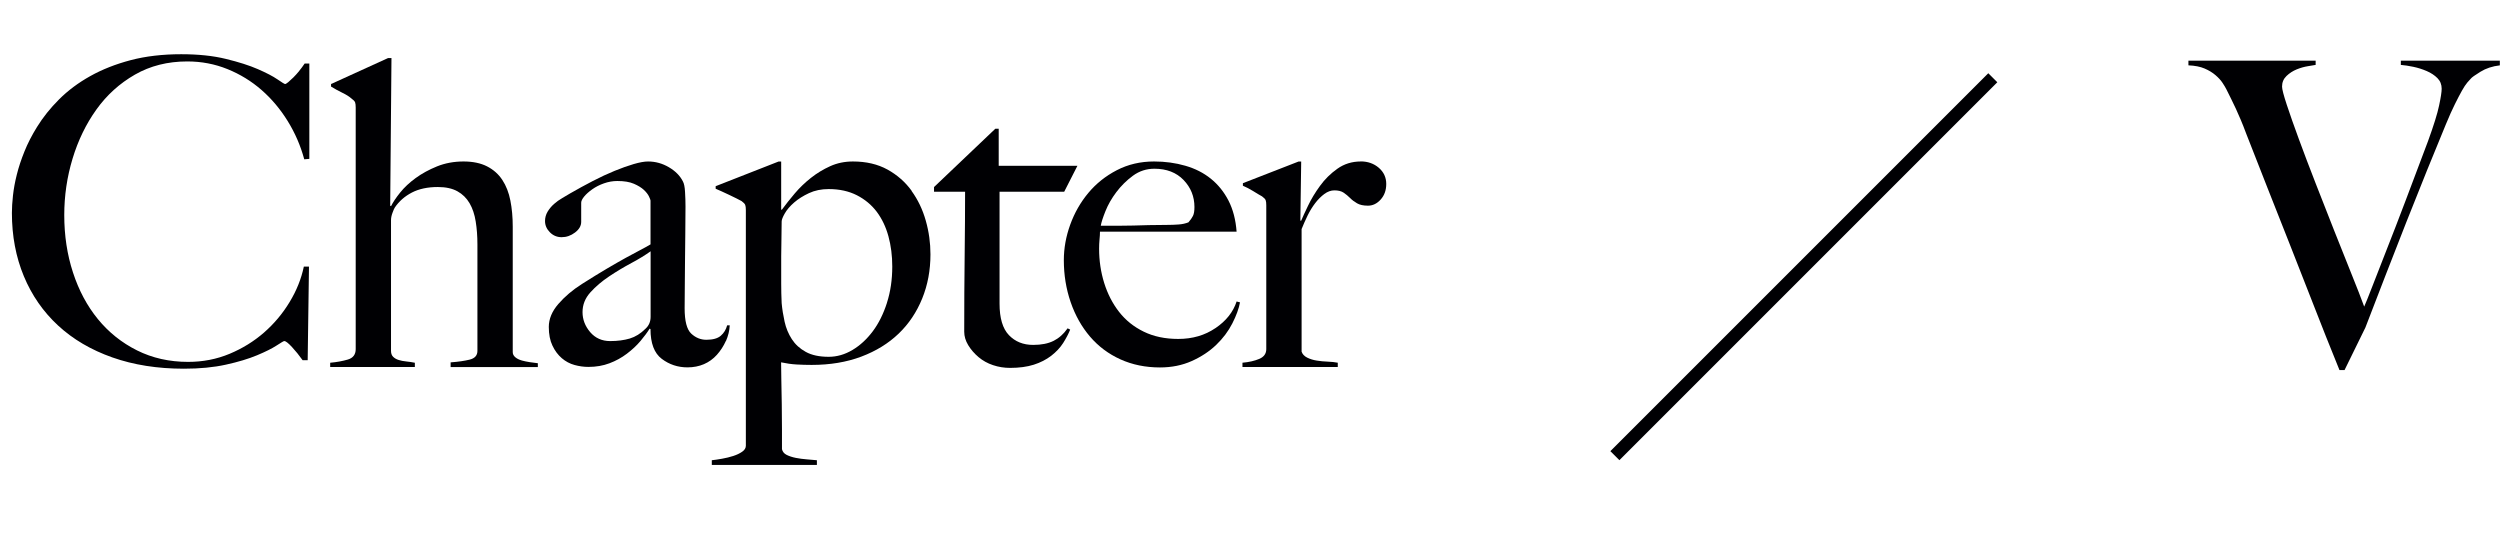
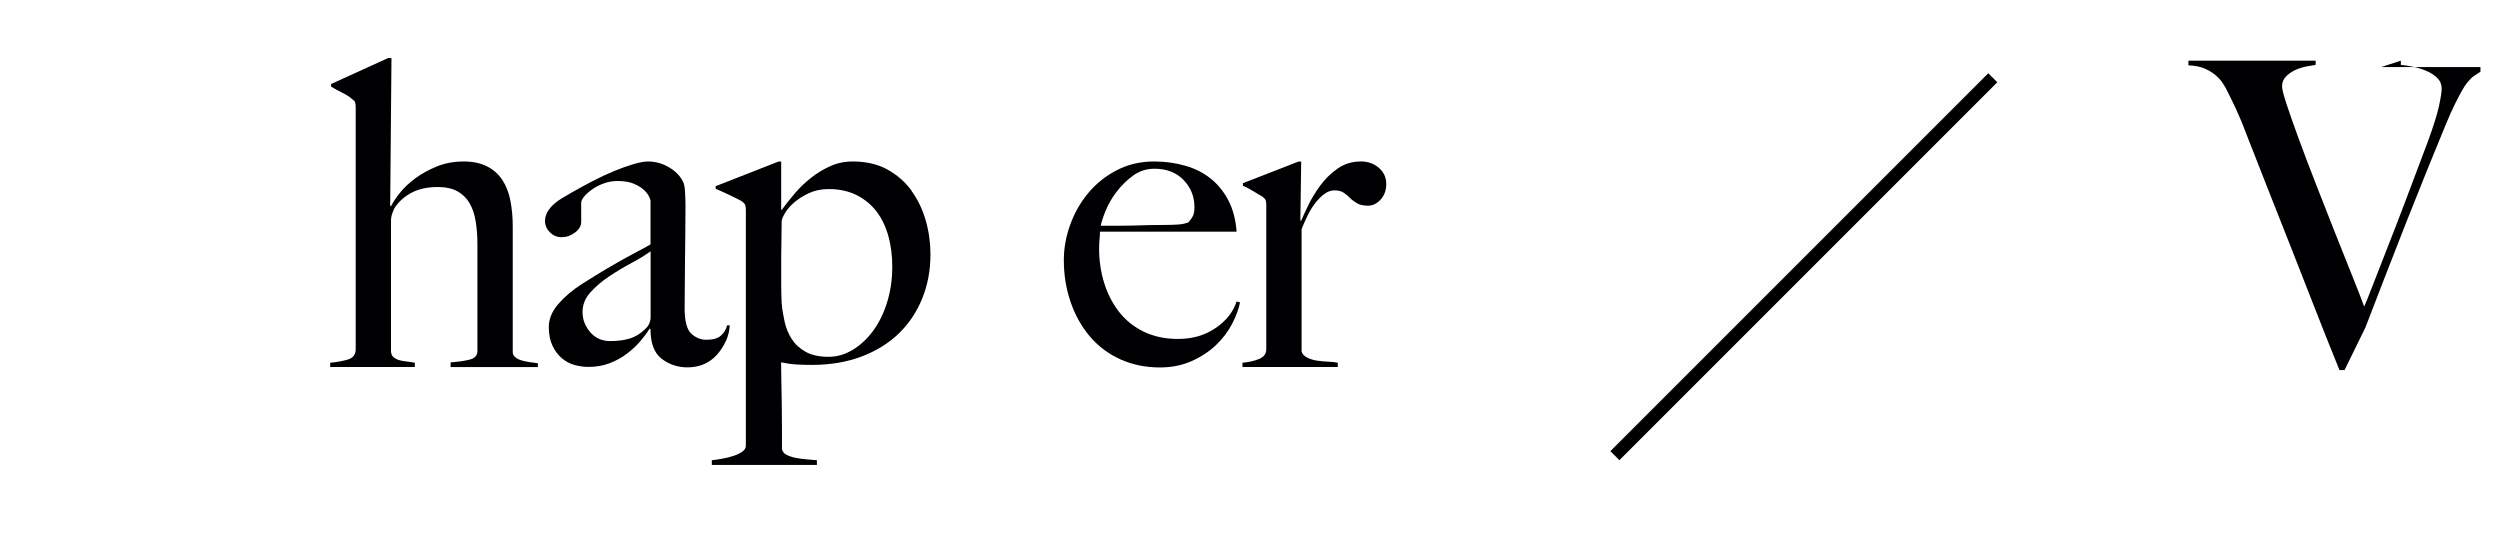
<svg xmlns="http://www.w3.org/2000/svg" version="1.1" viewBox="0 0 97.939 20.896">
  <defs>
    <style>
      .cls-1 {
        fill: #000003;
      }
    </style>
  </defs>
  <g>
    <g id="Layer_1">
      <g>
-         <path class="cls-1" d="M11.719,2.784c-.078.094-.153.178-.226.25s-.139.133-.199.183c-.061.05-.103.075-.125.075-.023,0-.123-.061-.301-.184-.178-.122-.434-.255-.767-.4s-.75-.278-1.251-.4c-.5-.123-1.083-.184-1.75-.184-.732,0-1.395.078-1.983.233s-1.116.364-1.583.625c-.467.261-.873.565-1.218.909-.345.345-.634.706-.866,1.083-.2.322-.365.642-.492.959-.128.317-.229.62-.3.909-.073.289-.122.561-.15.817-.028.255-.042.483-.042.683,0,.9.156,1.726.467,2.476.311.75.759,1.395,1.342,1.934.584.54,1.293.956,2.126,1.25s1.767.442,2.801.442c.622,0,1.173-.053,1.649-.159.478-.105.885-.228,1.218-.367.333-.139.589-.267.767-.383s.277-.175.301-.175c.055,0,.154.078.299.233.144.156.284.328.418.517h.199l.051-3.667h-.201c-.1.478-.285.942-.559,1.392-.272.45-.606.847-1,1.192-.395.344-.844.623-1.35.834s-1.048.316-1.625.316c-.734,0-1.4-.15-2.001-.45-.601-.3-1.111-.709-1.534-1.226-.422-.517-.747-1.125-.975-1.825-.229-.7-.342-1.45-.342-2.251,0-.756.108-1.492.325-2.209s.528-1.358.934-1.925.908-1.022,1.509-1.367c.6-.344,1.283-.517,2.051-.517.555,0,1.08.1,1.574.3s.94.473,1.334.817.736.75,1.025,1.217.506.967.65,1.5l.199-.017v-3.734h-.184c-.066.1-.139.197-.216.292Z" />
        <path class="cls-1" d="M20.437,14.12c-.1-.028-.184-.069-.25-.125s-.1-.122-.1-.2v-4.918c0-.367-.031-.706-.092-1.017-.06-.311-.166-.581-.315-.809-.149-.228-.349-.405-.599-.533-.248-.127-.557-.192-.922-.192-.376,0-.723.065-1.038.192-.315.128-.595.281-.839.459s-.445.367-.606.567c-.161.2-.28.378-.357.533l-.033-.017.05-5.785h-.134l-2.233,1.017v.1c.144.089.292.169.441.242.15.072.27.147.358.225.078.056.125.105.143.15.016.044.024.111.024.2v9.468c0,.211-.102.348-.309.409s-.436.102-.691.125v.167h3.317v-.167c-.111-.022-.223-.039-.334-.05-.111-.011-.211-.03-.3-.058s-.161-.069-.217-.125-.083-.133-.083-.233v-5.118c0-.089.019-.186.059-.292.039-.105.068-.175.092-.208.166-.244.389-.439.666-.583s.617-.217,1.018-.217c.31,0,.566.056.766.167.201.111.359.267.476.467s.197.439.241.717c.045.278.067.578.067.9v4.168c0,.178-.101.291-.3.342-.2.05-.45.086-.75.108v.184h3.417v-.15c-.101-.011-.206-.025-.317-.042-.111-.017-.217-.039-.316-.066Z" />
        <path class="cls-1" d="M28.439,13.361c.088-.2.139-.405.149-.617h-.101c-.044.167-.127.303-.25.409-.121.105-.31.158-.566.158-.223,0-.42-.081-.592-.242s-.258-.492-.258-.992c0-.378.002-.725.008-1.042s.008-.625.008-.925c0-.3.004-.611.01-.934.005-.322.008-.683.008-1.083,0-.189-.006-.38-.018-.575-.01-.194-.039-.331-.082-.408-.111-.222-.295-.409-.551-.559s-.527-.225-.816-.225c-.144,0-.331.034-.559.1-.229.067-.478.156-.75.267-.273.111-.559.245-.859.4-.299.156-.594.316-.883.483-.09.056-.191.117-.309.183-.117.067-.225.144-.325.233-.101.089-.183.19-.25.3-.066.111-.101.233-.101.367,0,.167.065.314.192.442s.28.191.458.191c.19,0,.364-.061.525-.183s.242-.261.242-.417v-.75c0-.067.039-.147.116-.242.077-.094.184-.189.317-.284.133-.094.285-.172.458-.233.172-.061.347-.092.524-.092.268,0,.484.036.65.108.167.072.297.153.393.242.094.089.16.175.199.258s.059.136.059.158v1.717c-.111.066-.248.142-.408.225-.162.083-.348.183-.559.3s-.459.258-.742.425c-.283.167-.607.367-.975.6s-.676.495-.926.783c-.25.289-.375.589-.375.9,0,.289.047.533.143.733.094.2.217.364.366.492.149.128.317.217.5.267.184.05.364.075.542.075.3,0,.574-.047.825-.142.25-.094.477-.219.683-.375.206-.156.385-.322.534-.5.149-.177.269-.339.358-.483l.033.017c0,.556.146.944.441,1.167.295.223.631.334,1.009.334.233,0,.447-.042.642-.125.195-.084.364-.206.509-.367.144-.161.261-.342.351-.542ZM25.488,12.411c0,.19-.066.345-.2.467-.189.19-.395.317-.616.384-.223.066-.478.1-.768.1-.322,0-.583-.117-.783-.35-.199-.233-.3-.495-.3-.784s.102-.547.308-.775c.206-.228.451-.436.734-.625s.574-.364.875-.525c.3-.161.55-.314.75-.459v2.567Z" />
        <path class="cls-1" d="M35.716,7.477c-.249-.344-.565-.622-.947-.834-.383-.211-.834-.317-1.355-.317-.321,0-.618.061-.89.184-.272.123-.523.275-.756.459-.232.183-.443.386-.632.608s-.36.439-.515.65l-.018-.033v-1.867h-.1l-2.467.967v.1c.133.056.31.136.533.242.223.106.383.186.483.242.077.056.125.106.142.15s.025.111.025.2v9.235c0,.089-.048.167-.143.233-.094.066-.211.122-.35.167s-.286.081-.441.108c-.156.028-.289.047-.4.059v.183h4.117v-.183c-.111-.011-.241-.022-.392-.034-.149-.011-.294-.031-.433-.058-.14-.028-.259-.067-.359-.117-.1-.05-.161-.125-.184-.225v-.784c0-.322-.002-.65-.008-.983s-.012-.65-.017-.95c-.006-.3-.009-.528-.009-.684.211.045.413.073.607.084.193.011.391.017.59.017.721,0,1.369-.108,1.945-.325.576-.217,1.062-.517,1.462-.9s.706-.842.923-1.375c.217-.533.324-1.111.324-1.733,0-.444-.06-.884-.183-1.317-.122-.434-.308-.822-.558-1.167ZM34.748,11.861c-.139.433-.323.806-.556,1.117-.233.311-.499.556-.797.733-.3.178-.609.267-.931.267-.365,0-.665-.064-.896-.192-.233-.127-.415-.294-.548-.5s-.228-.434-.283-.684c-.055-.25-.094-.492-.115-.725-.012-.255-.018-.511-.018-.767v-1.067c0-.189.003-.409.009-.659.005-.25.009-.486.009-.709,0-.066.041-.172.124-.317.083-.144.204-.286.365-.425.16-.139.354-.261.581-.367s.484-.159.772-.159c.421,0,.788.081,1.105.242.315.162.575.378.78.65.204.273.356.592.456.959s.15.761.15,1.184c0,.511-.069.983-.208,1.417Z" />
-         <path class="cls-1" d="M41.275,13.353c-.211.106-.478.159-.801.159-.389,0-.705-.128-.95-.384-.244-.255-.366-.666-.366-1.233v-4.384h2.533l.518-1.017h-3.084v-1.45h-.133l-2.401,2.284v.183h1.217c0,.733-.006,1.57-.017,2.509-.012.94-.017,1.931-.017,2.976,0,.178.052.353.156.525s.239.328.403.467c.165.139.354.245.568.316.215.073.44.108.672.108.355,0,.664-.042.926-.125.261-.083.488-.2.684-.35.193-.15.35-.316.467-.5.116-.183.208-.358.275-.525l-.101-.05c-.155.223-.339.386-.55.492Z" />
        <path class="cls-1" d="M47.617,12.853c-.416.284-.902.425-1.459.425-.511,0-.961-.094-1.35-.284-.389-.189-.711-.447-.967-.775s-.45-.706-.584-1.134c-.133-.428-.199-.875-.199-1.342,0-.122.005-.242.016-.358.012-.117.018-.219.018-.309h5.352c-.034-.466-.14-.872-.317-1.217-.178-.344-.409-.63-.692-.858-.283-.228-.616-.398-1-.508-.383-.111-.791-.167-1.225-.167-.533,0-1.02.114-1.459.342-.44.228-.811.525-1.117.892s-.541.781-.708,1.242c-.167.461-.25.925-.25,1.392,0,.578.089,1.125.267,1.642.178.517.431.967.758,1.35.328.383.726.681,1.192.892.467.211.983.317,1.55.317.456,0,.87-.084,1.242-.25.373-.167.692-.377.959-.633s.477-.536.633-.842c.156-.306.256-.581.301-.825l-.133-.034c-.135.412-.409.759-.826,1.042ZM43.308,8.269c.1-.25.241-.498.425-.742.184-.244.399-.458.649-.642.251-.184.531-.275.843-.275.477,0,.858.147,1.142.441.283.295.426.648.426,1.059,0,.156-.019.273-.059.35-.039.078-.098.161-.176.25-.111.045-.238.073-.383.084-.144.011-.301.017-.467.017-.256,0-.489.003-.7.008-.212.006-.414.011-.608.017-.195.006-.393.008-.592.008h-.684c.021-.133.084-.325.184-.575Z" />
        <path class="cls-1" d="M53.31,6.326c-.345,0-.65.095-.917.284s-.495.414-.683.675c-.19.261-.346.52-.467.775-.123.256-.212.45-.268.584h-.033l.033-2.317h-.1l-2.184.85v.1c.133.056.266.125.4.208.133.084.25.153.35.208.077.056.125.105.142.15s.024.111.024.2v5.634c0,.178-.092.306-.274.383-.184.078-.403.128-.659.15v.167h3.734v-.167c-.111-.022-.242-.036-.392-.042-.149-.005-.294-.019-.433-.042-.14-.022-.265-.061-.376-.117-.11-.056-.183-.133-.216-.233v-4.801c.066-.167.144-.342.232-.525.089-.183.19-.347.301-.492.11-.144.231-.264.357-.358.128-.094.259-.142.393-.142.155,0,.277.031.366.092s.173.13.251.208c.076.078.168.147.274.208.105.061.247.092.425.092.19,0,.355-.081.5-.242s.217-.364.217-.608c0-.256-.098-.467-.291-.634-.195-.167-.432-.25-.709-.25Z" />
-         <path class="cls-1" d="M94.054,2.376v.167c.144.011.309.037.492.075.184.039.358.095.525.167.166.072.305.164.416.275.111.111.167.25.167.416,0,.123-.033.342-.101.659-.066.317-.211.781-.433,1.392-.3.8-.589,1.567-.867,2.3s-.53,1.389-.759,1.967c-.228.578-.416,1.062-.566,1.451s-.253.644-.309.767c-.122-.334-.289-.761-.5-1.284-.211-.522-.435-1.086-.675-1.692-.239-.606-.481-1.222-.726-1.85s-.464-1.206-.658-1.734-.353-.978-.475-1.35c-.123-.373-.184-.609-.184-.709,0-.167.059-.306.175-.417.116-.111.25-.197.399-.258.15-.061.298-.102.442-.125.144-.022.245-.039.3-.05v-.167h-4.984v.184c.256.011.467.053.634.125s.309.158.425.258c.117.1.209.2.275.3.066.1.117.184.15.25.066.134.131.262.191.384s.122.25.184.383c.06.133.125.278.191.434s.139.339.217.55c.277.711.556,1.42.834,2.126.277.706.566,1.437.866,2.192.3.756.608,1.542.925,2.359.317.817.658,1.675,1.025,2.576h.2l.817-1.667c.244-.633.502-1.303.775-2.009.272-.706.547-1.409.824-2.109s.551-1.38.816-2.042c.268-.661.512-1.258.734-1.792.133-.322.252-.589.358-.8.105-.211.196-.386.274-.525.078-.139.147-.244.209-.317.06-.072.108-.125.142-.158.033-.044.158-.133.375-.267s.47-.217.759-.25v-.184h-3.885Z" />
+         <path class="cls-1" d="M94.054,2.376v.167c.144.011.309.037.492.075.184.039.358.095.525.167.166.072.305.164.416.275.111.111.167.25.167.416,0,.123-.033.342-.101.659-.066.317-.211.781-.433,1.392-.3.8-.589,1.567-.867,2.3s-.53,1.389-.759,1.967c-.228.578-.416,1.062-.566,1.451s-.253.644-.309.767c-.122-.334-.289-.761-.5-1.284-.211-.522-.435-1.086-.675-1.692-.239-.606-.481-1.222-.726-1.85s-.464-1.206-.658-1.734-.353-.978-.475-1.35c-.123-.373-.184-.609-.184-.709,0-.167.059-.306.175-.417.116-.111.25-.197.399-.258.15-.061.298-.102.442-.125.144-.022.245-.039.3-.05v-.167h-4.984v.184c.256.011.467.053.634.125s.309.158.425.258c.117.1.209.2.275.3.066.1.117.184.15.25.066.134.131.262.191.384s.122.25.184.383c.06.133.125.278.191.434s.139.339.217.55c.277.711.556,1.42.834,2.126.277.706.566,1.437.866,2.192.3.756.608,1.542.925,2.359.317.817.658,1.675,1.025,2.576h.2l.817-1.667c.244-.633.502-1.303.775-2.009.272-.706.547-1.409.824-2.109s.551-1.38.816-2.042c.268-.661.512-1.258.734-1.792.133-.322.252-.589.358-.8.105-.211.196-.386.274-.525.078-.139.147-.244.209-.317.06-.072.108-.125.142-.158.033-.044.158-.133.375-.267v-.184h-3.885Z" />
        <rect class="cls-1" x="60.197" y="10.198" width="20.938" height=".5" transform="translate(13.31 53.029) rotate(-45)" />
      </g>
    </g>
  </g>
</svg>